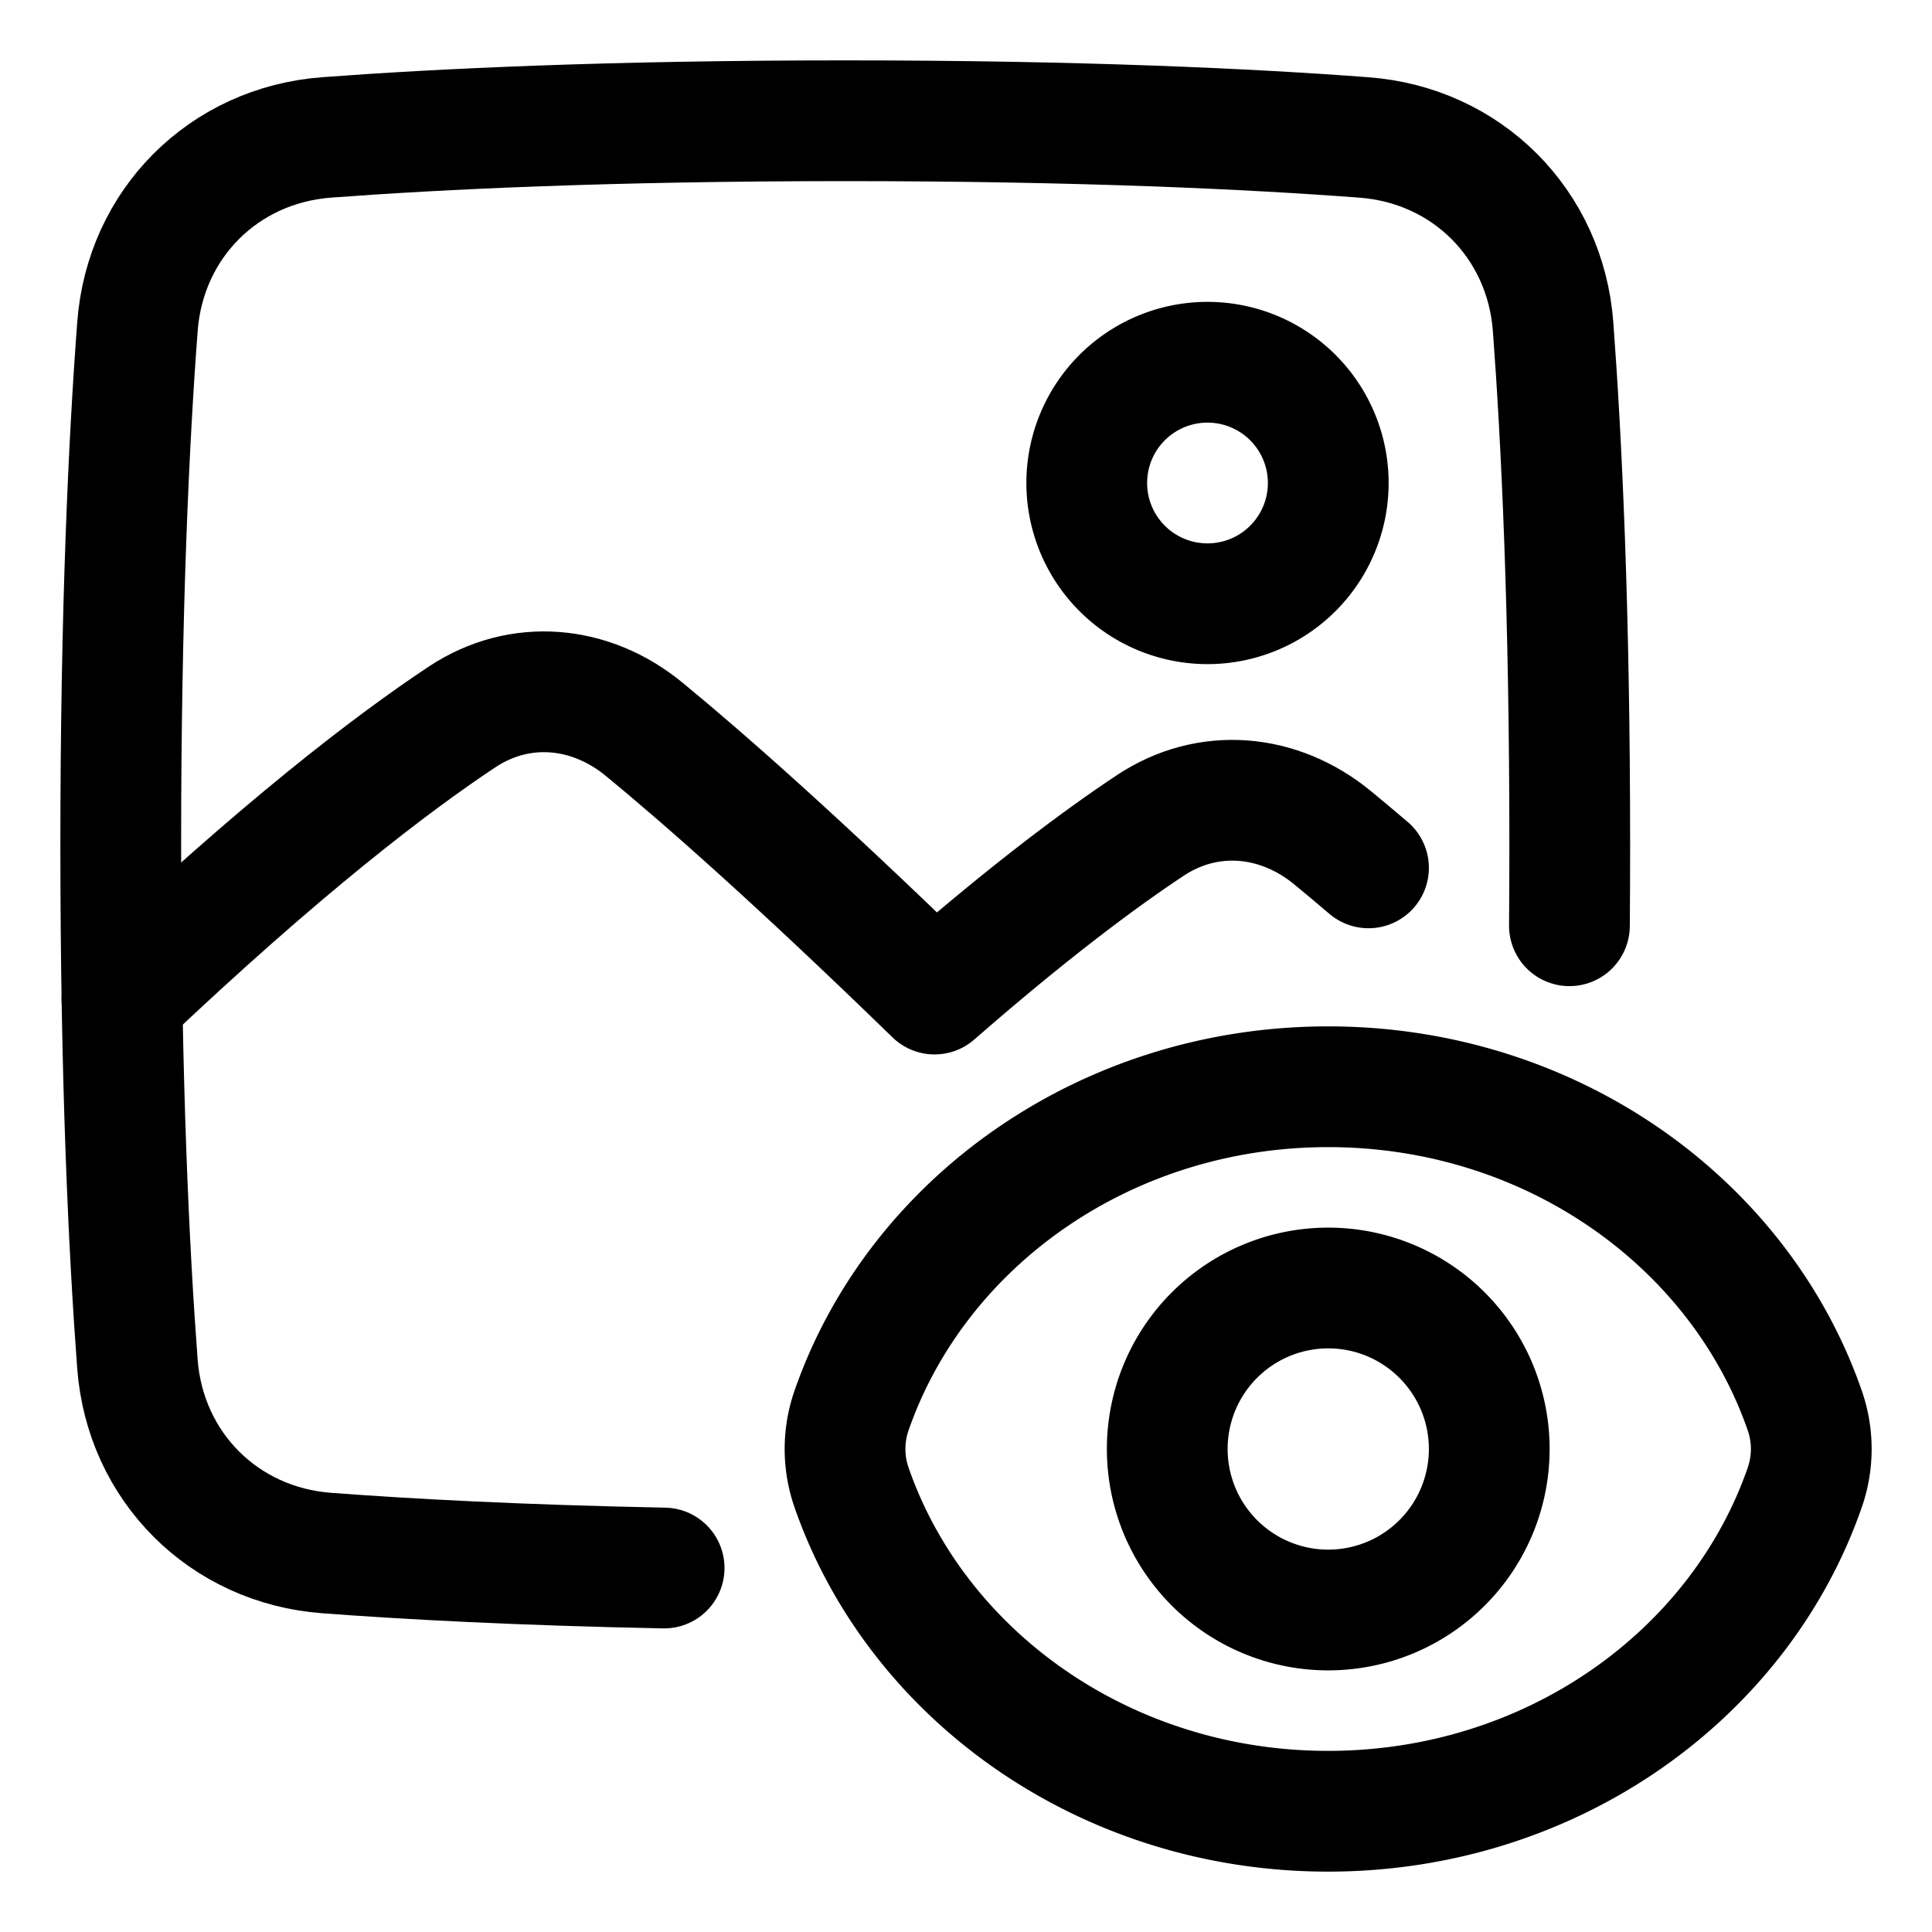
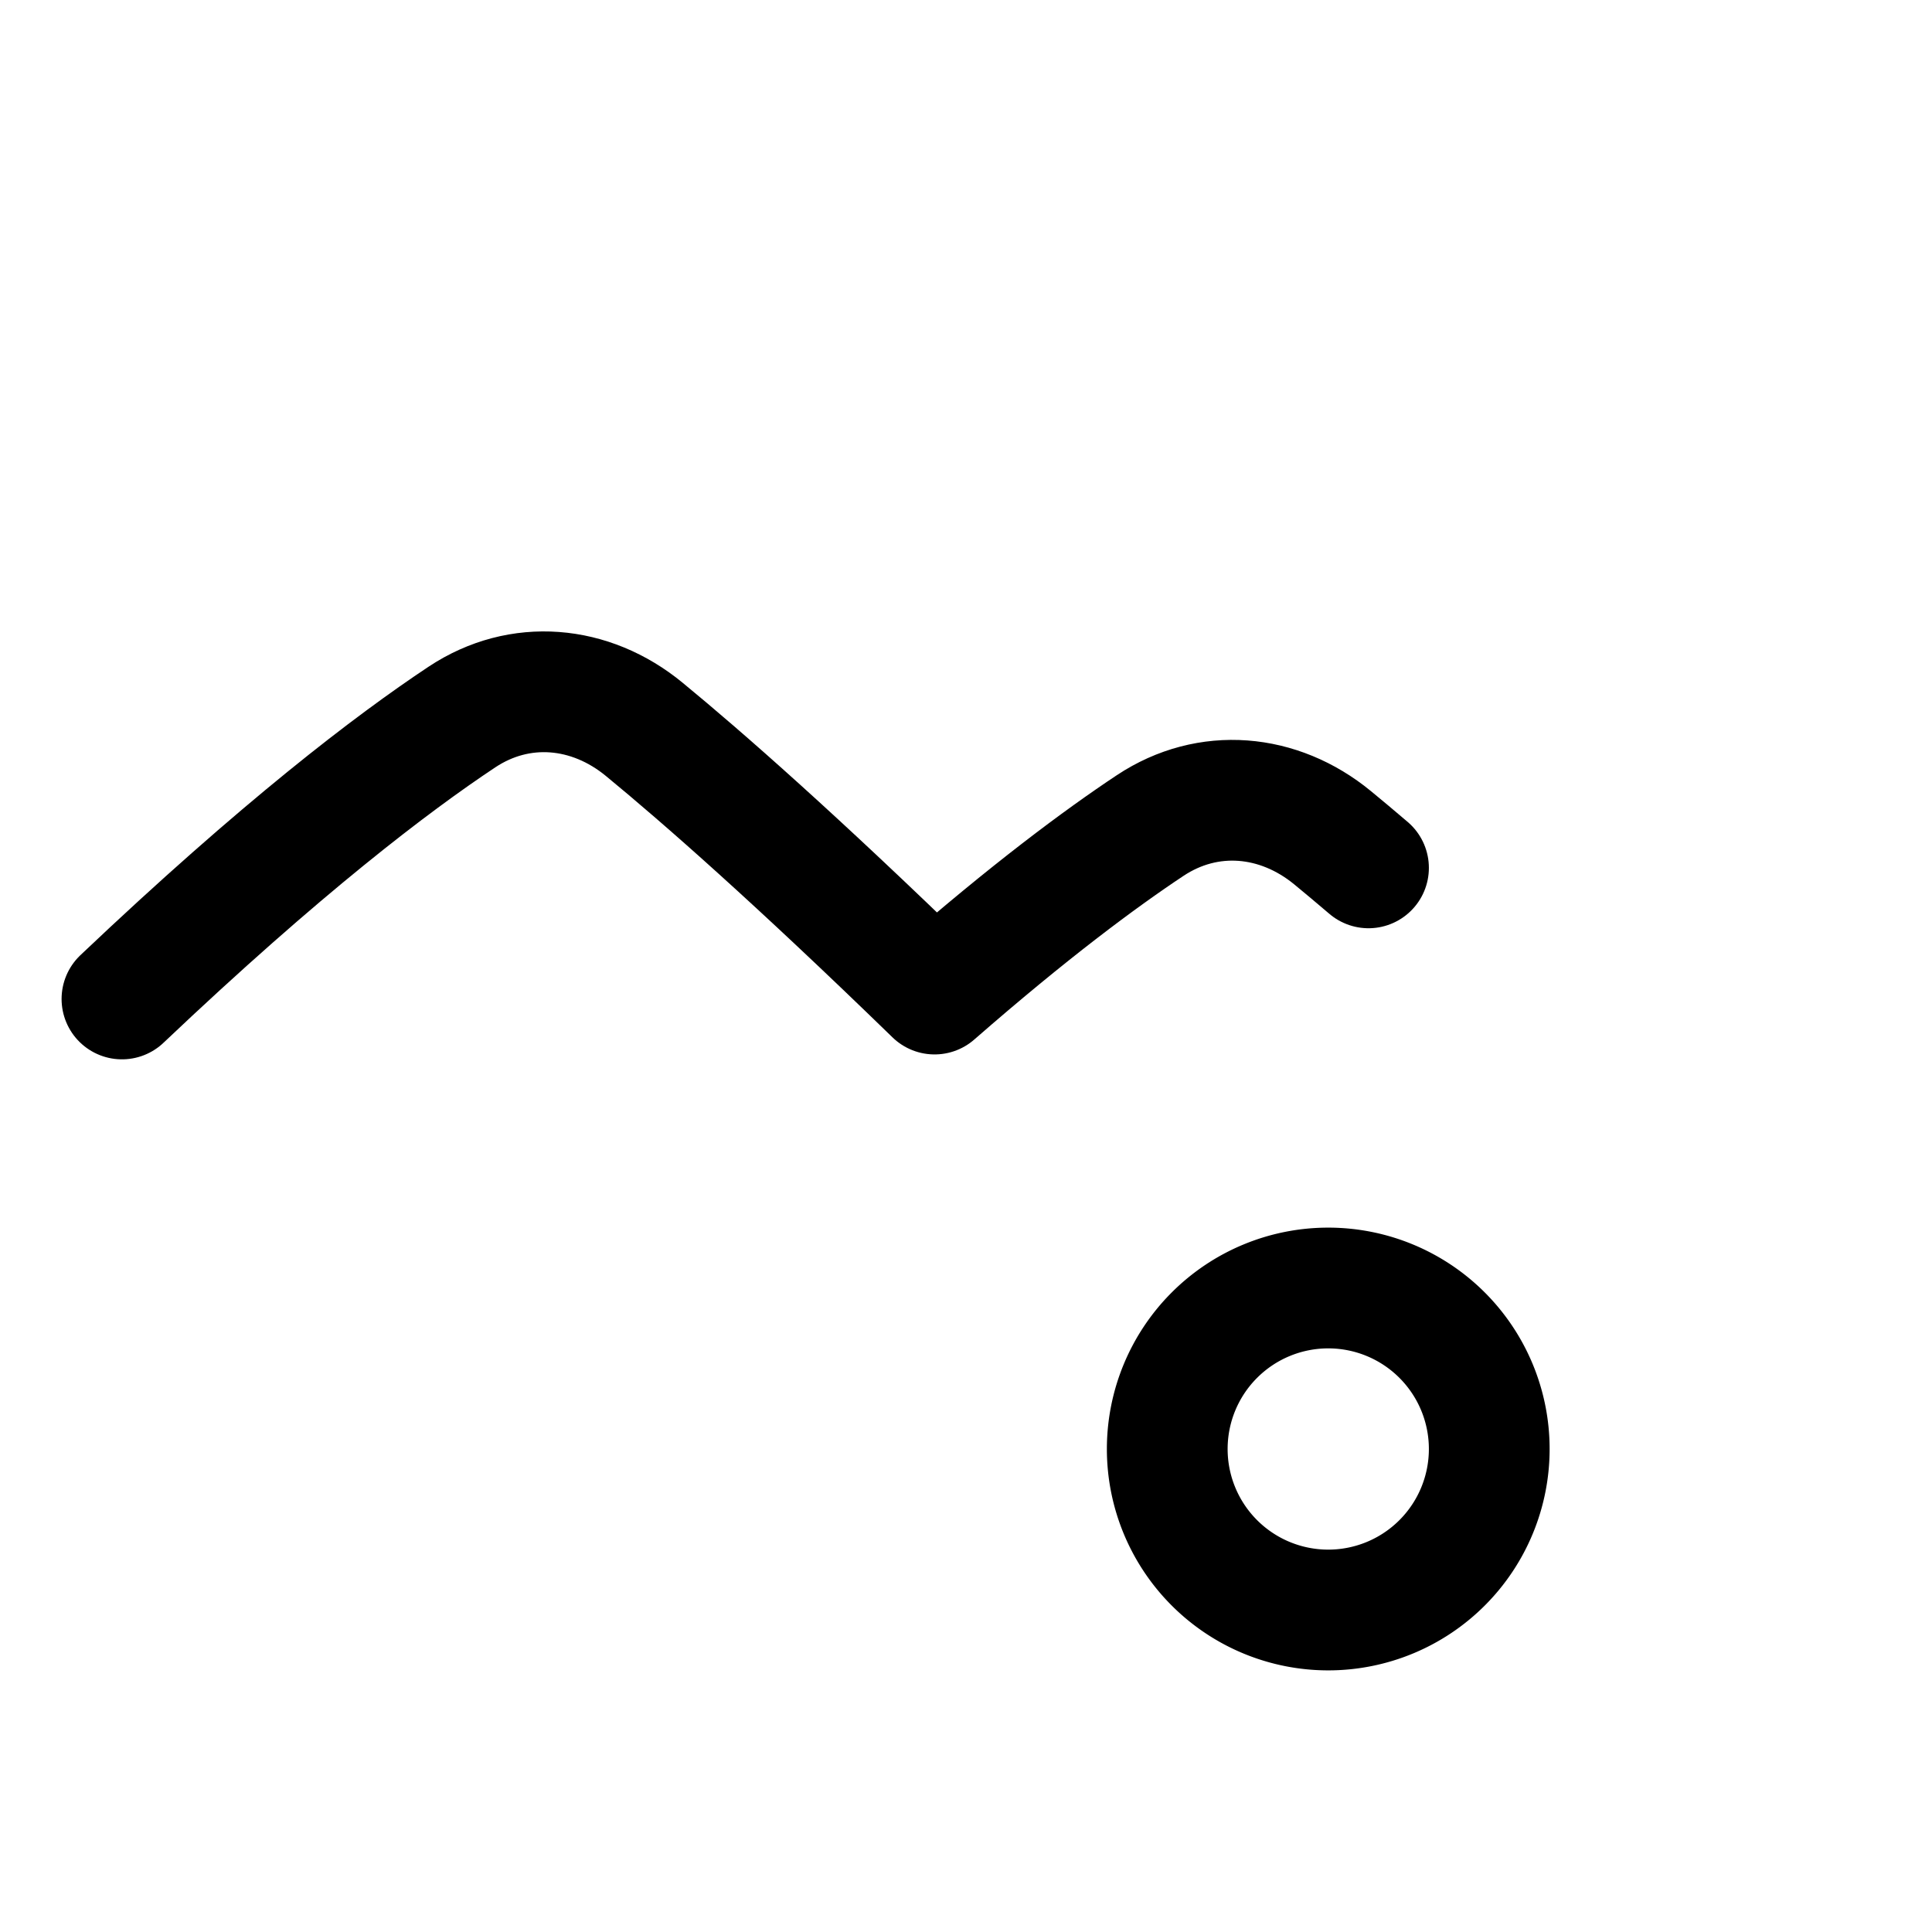
<svg xmlns="http://www.w3.org/2000/svg" fill="none" viewBox="0 0 48 48" id="Landscape-View--Streamline-Plump">
  <desc>
    Landscape View Streamline Icon: https://streamlinehq.com
  </desc>
  <g id="landscape-view--photos-photo-picture-photography-pictures-view-eye-image">
-     <path id="Rectangle 1095" stroke="#000000" stroke-linecap="round" stroke-linejoin="round" d="M38.992 23c0.005 -0.644 0.008 -1.31 0.008 -2 0 -5.868 -0.205 -10.096 -0.414 -12.885 -0.192 -2.557 -2.144 -4.509 -4.701 -4.7C31.096 3.204 26.868 3 21 3c-5.868 0 -10.096 0.205 -12.885 0.414 -2.557 0.192 -4.509 2.144 -4.7 4.701C3.204 10.904 3 15.132 3 21c0 5.868 0.205 10.096 0.414 12.885 0.192 2.557 2.147 4.509 4.704 4.7 2.017 0.152 4.786 0.301 8.382 0.372" stroke-width="3" />
-     <path id="Ellipse 35" stroke="#000000" stroke-linecap="round" stroke-linejoin="round" d="M33 12a3 3 0 1 1 -6 0 3 3 0 0 1 6 0Z" stroke-width="3" />
    <path id="Intersect" stroke="#000000" stroke-linecap="round" stroke-linejoin="round" d="M3.03 24.819c3.958 -3.754 6.71 -5.852 8.447 -7.005 1.438 -0.954 3.192 -0.792 4.526 0.304 1.468 1.207 3.779 3.238 7.216 6.579 2.352 -2.054 4.115 -3.363 5.358 -4.188 1.439 -0.954 3.196 -0.792 4.53 0.304 0.269 0.221 0.566 0.47 0.893 0.749" stroke-width="3" />
-     <path id="Intersect_2" stroke="#000000" stroke-linecap="round" stroke-linejoin="round" d="M21.155 36.952a2.907 2.907 0 0 1 0 -1.904C22.776 30.377 27.465 27 32.998 27c5.532 0 10.221 3.377 11.842 8.048a2.906 2.906 0 0 1 0 1.904C43.22 41.623 38.53 45 32.996 45c-5.532 0 -10.221 -3.377 -11.841 -8.048Z" stroke-width="3" />
    <path id="Ellipse 18" stroke="#000000" stroke-linecap="round" stroke-linejoin="round" d="M29 36a4 4 0 1 0 8 0 4 4 0 1 0 -8 0" stroke-width="3" />
  </g>
</svg>